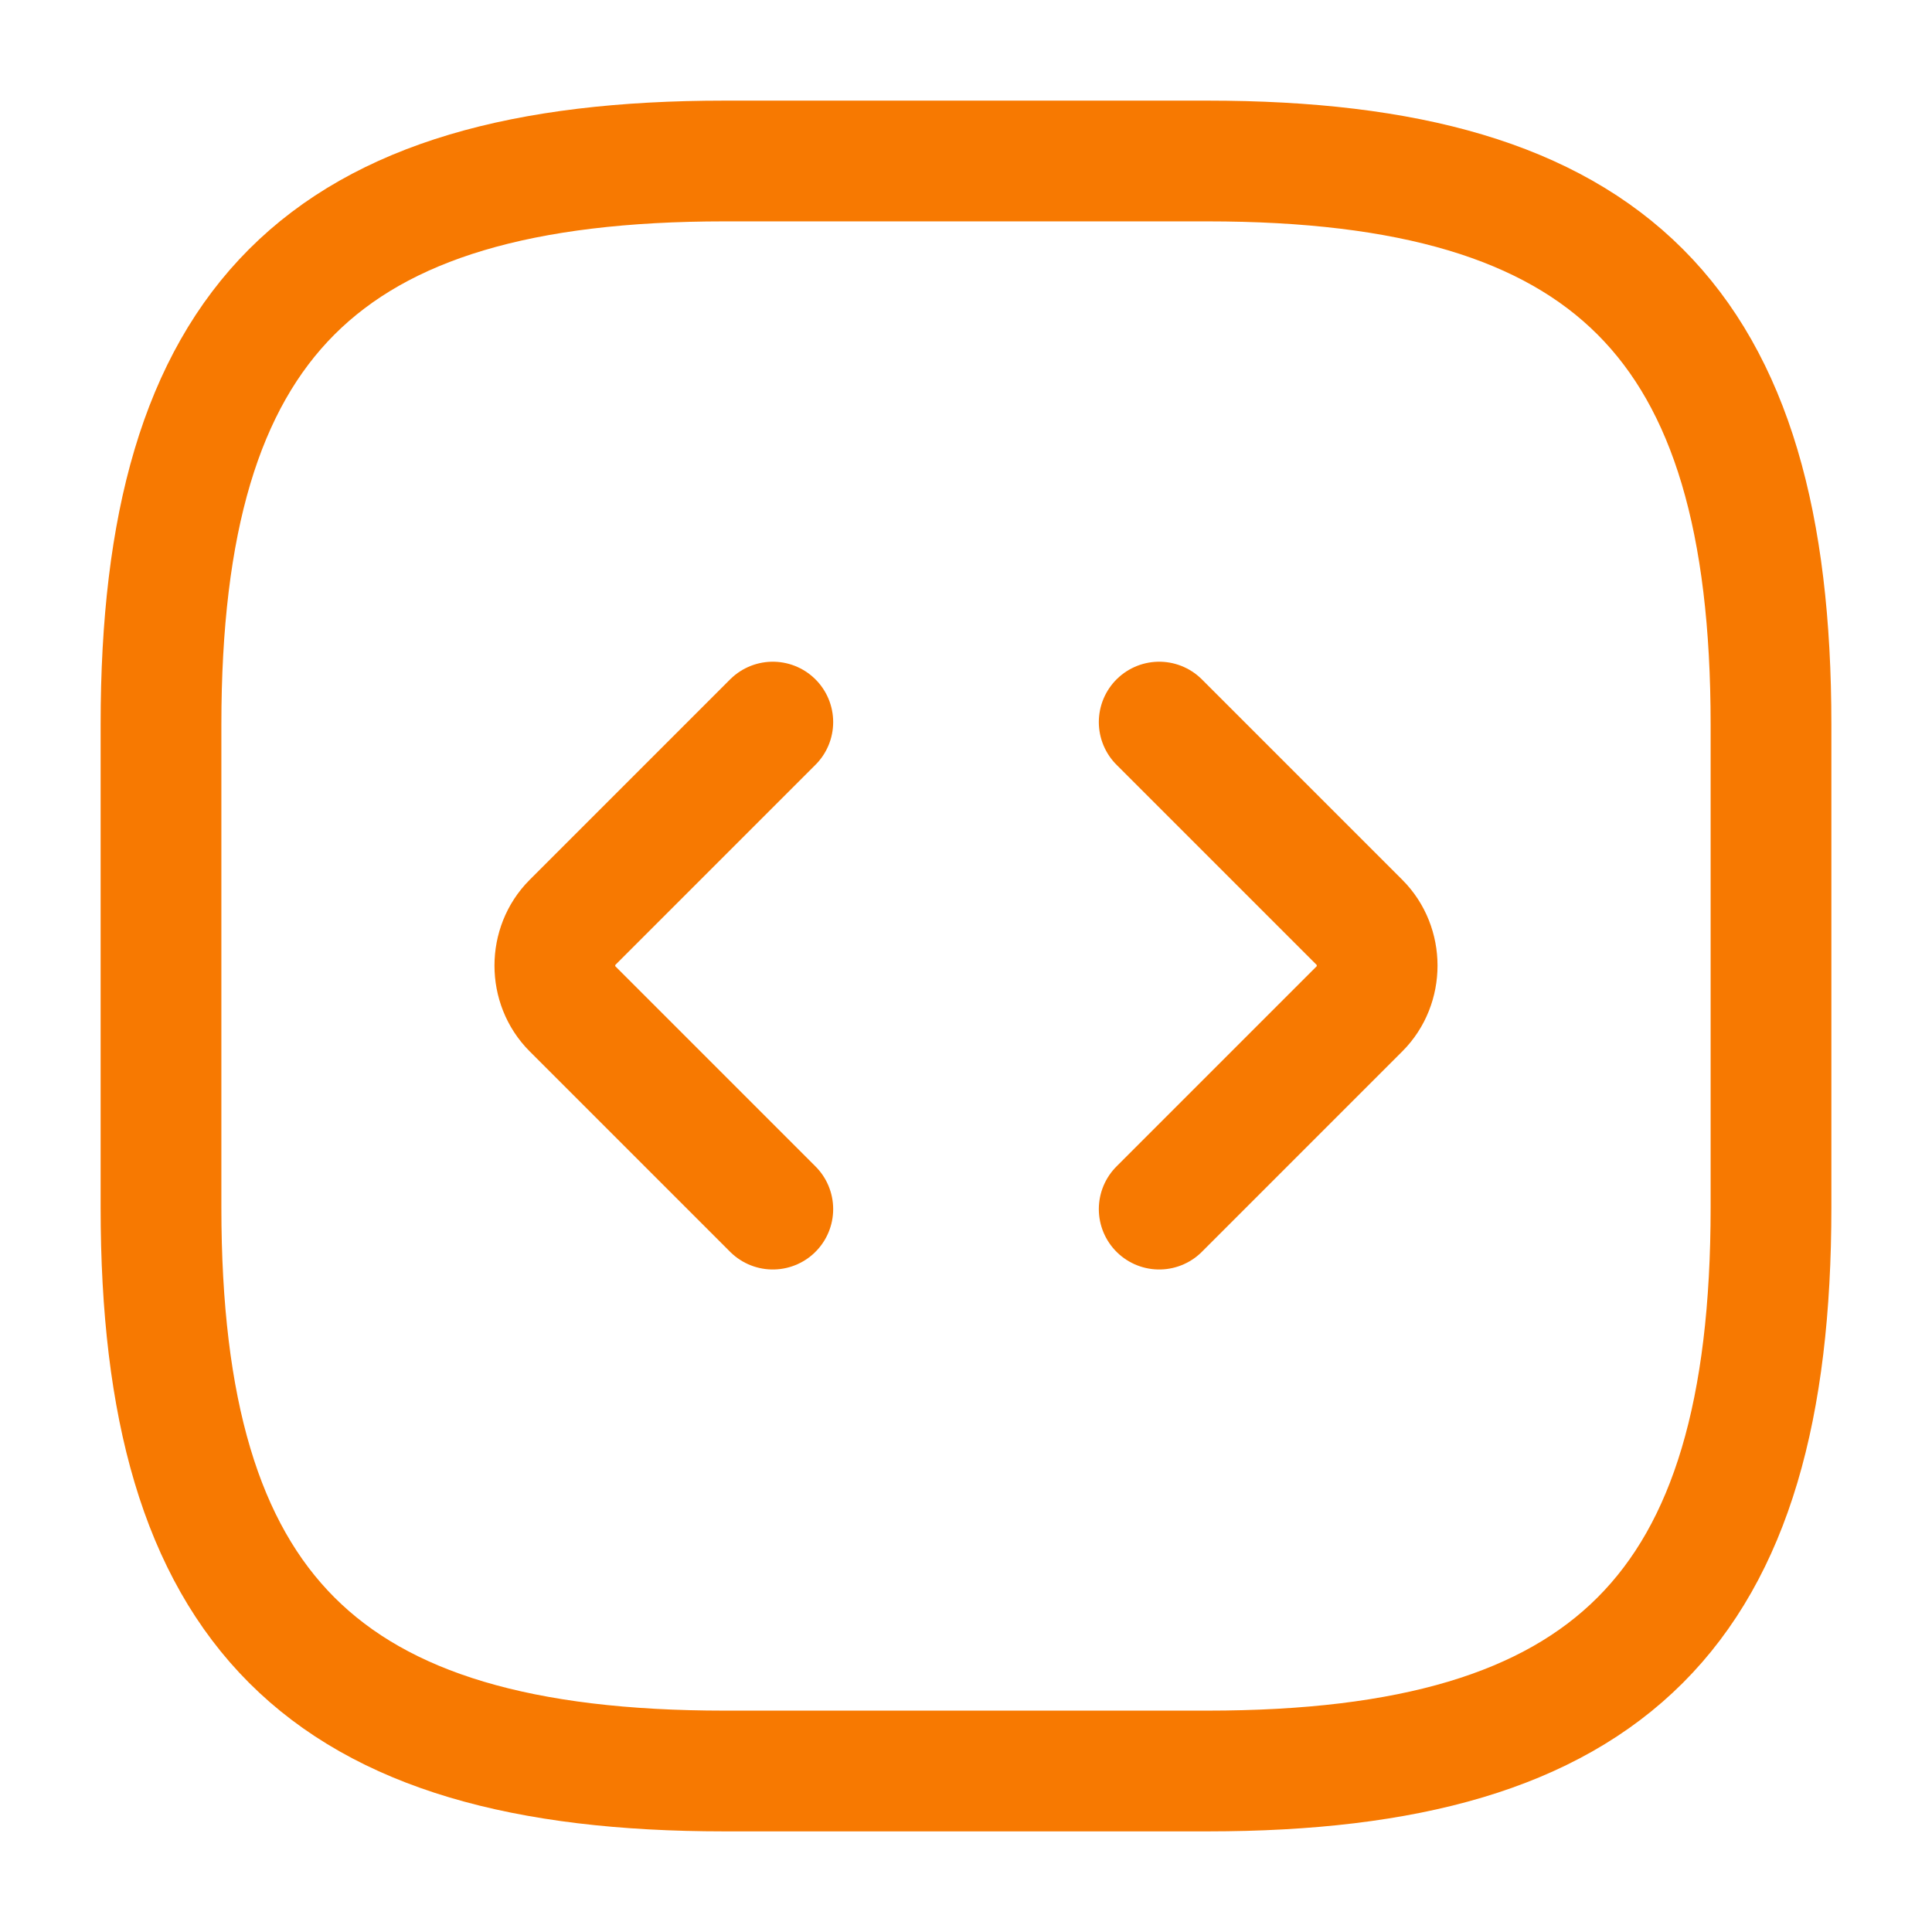
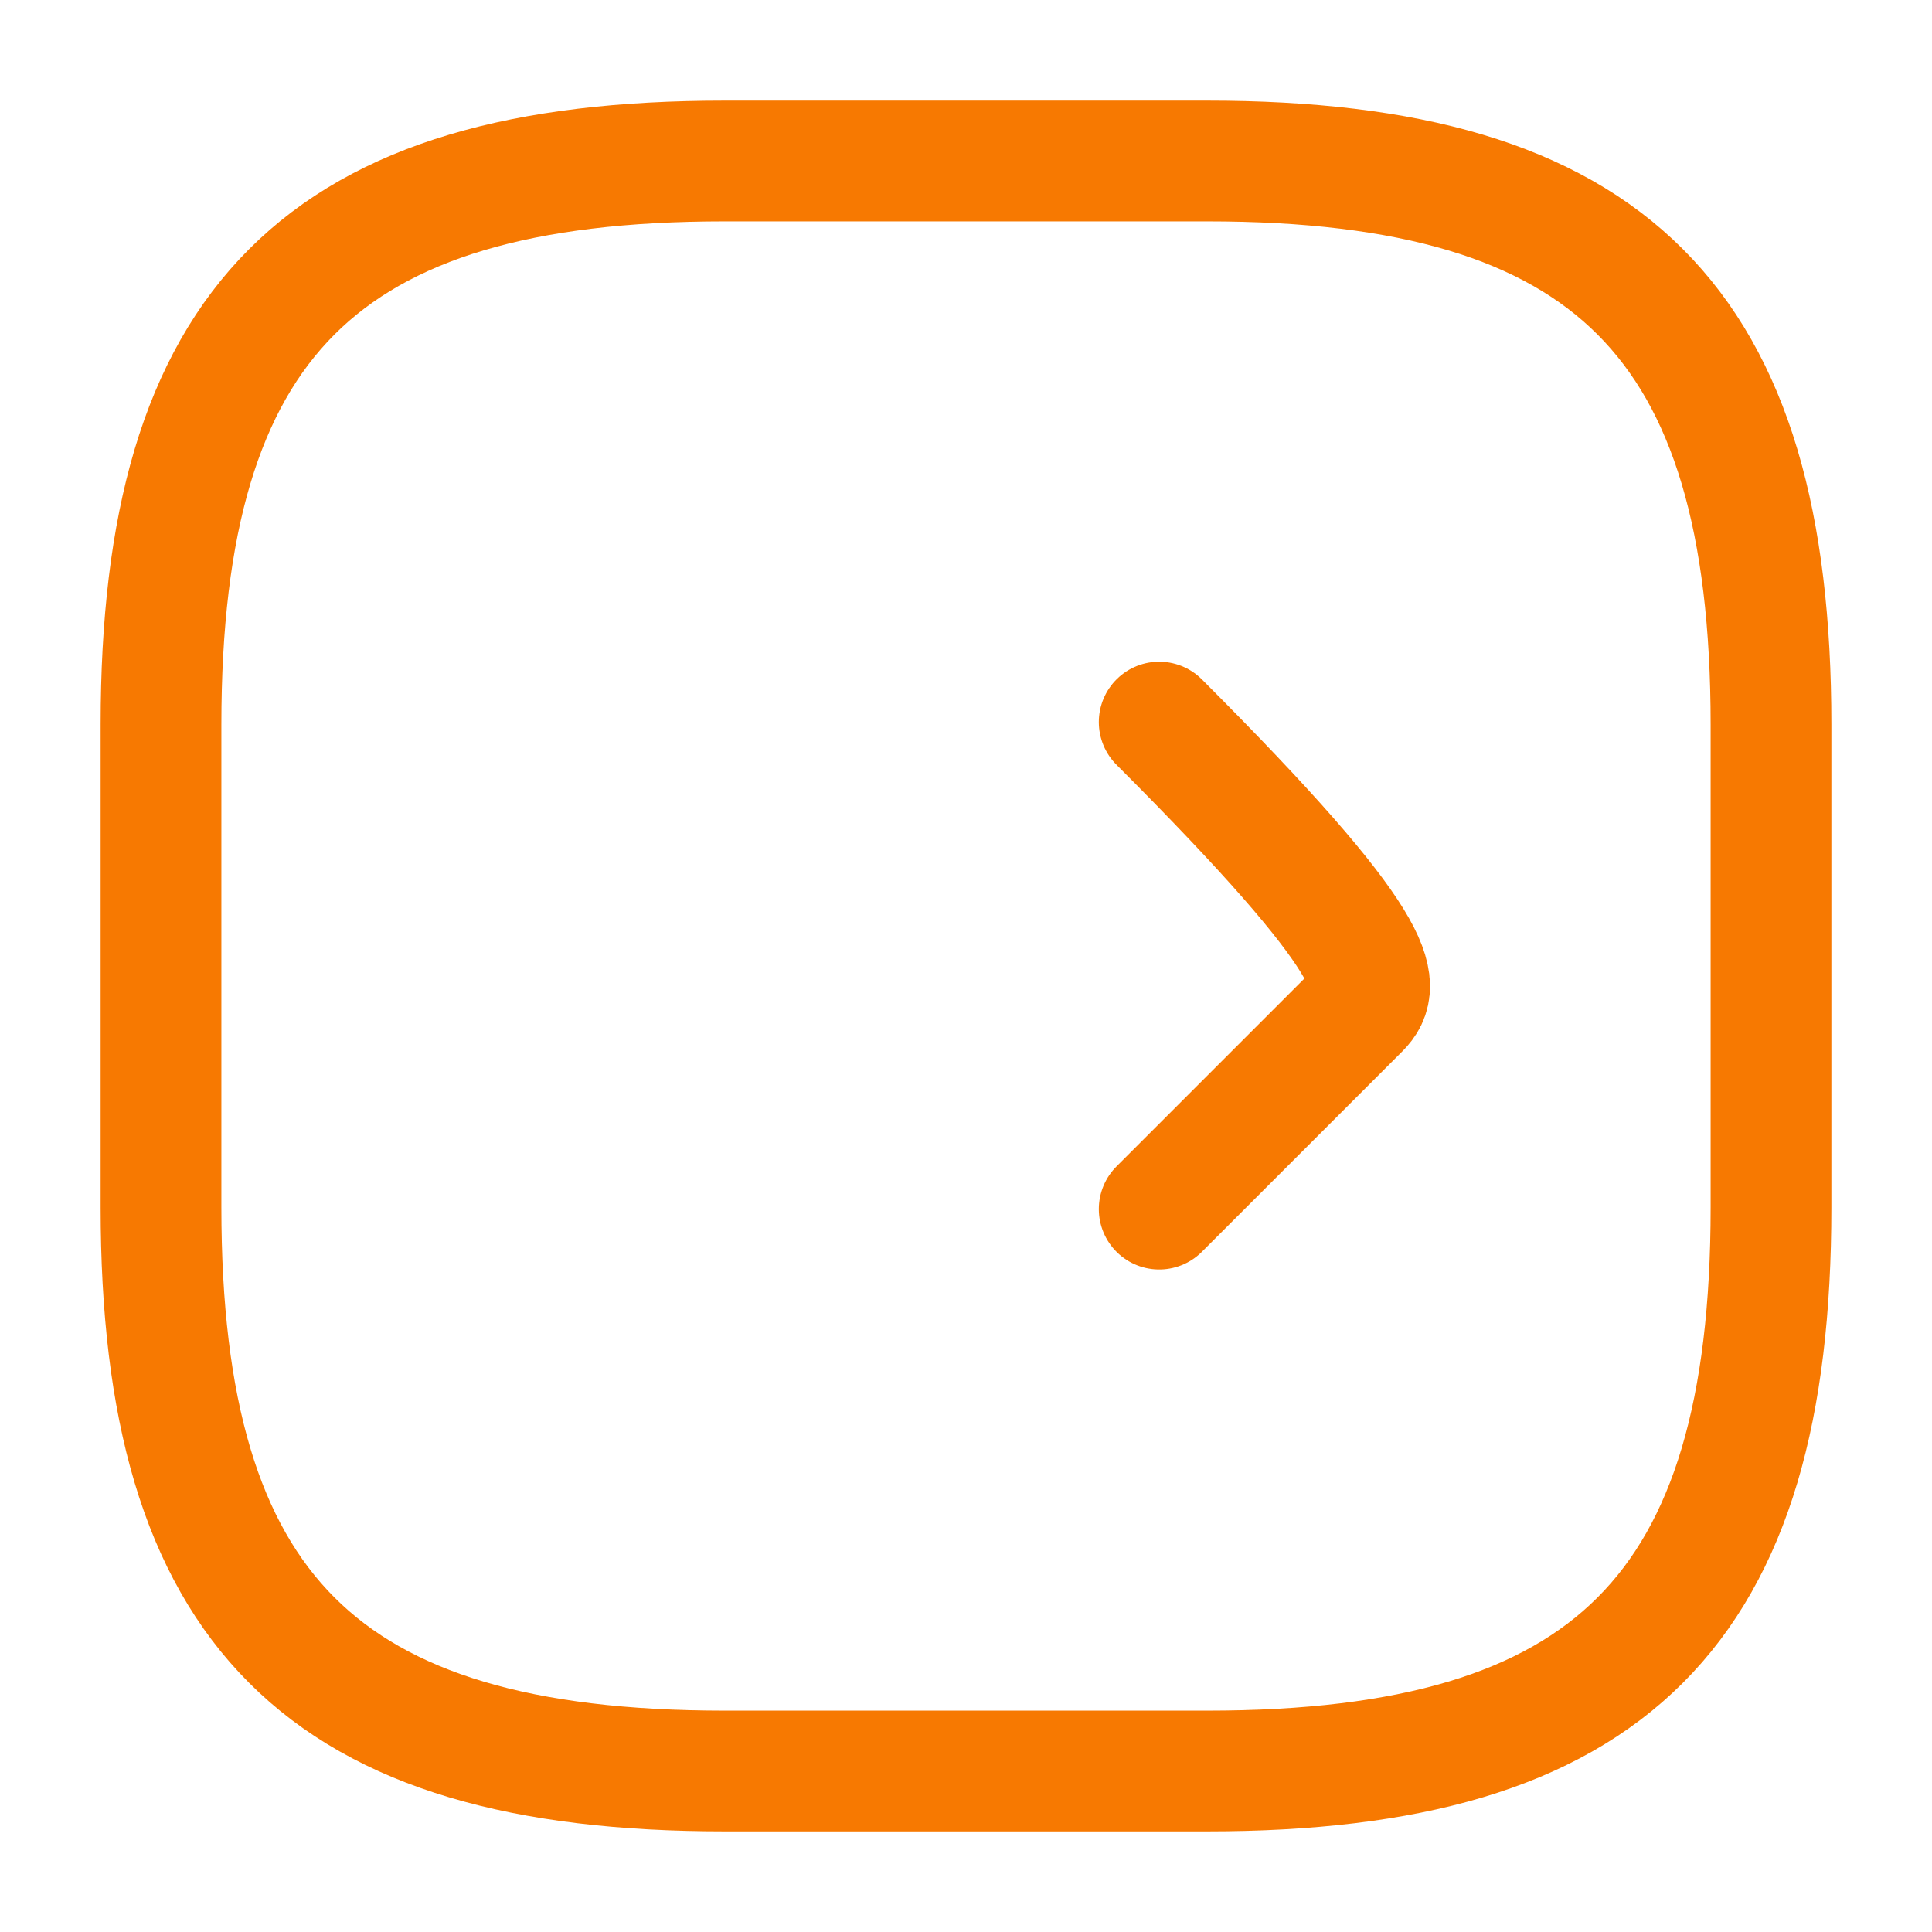
<svg xmlns="http://www.w3.org/2000/svg" width="24" height="24" viewBox="0 0 24 24" fill="none">
  <path d="M9 22H15C20 22 22 20 22 15V9C22 4 20 2 15 2H9C4 2 2 4 2 9V15C2 20 4 22 9 22Z" stroke="#F77901" stroke-width="1.5" stroke-linecap="round" stroke-linejoin="round" />
-   <path d="M9.6 8.97L7.11 11.46C6.82 11.75 6.82 12.24 7.11 12.53L9.6 15.02" stroke="#F77901" stroke-width="1.5" stroke-miterlimit="10" stroke-linecap="round" stroke-linejoin="round" />
-   <path d="M14.4 8.97L16.89 11.46C17.18 11.75 17.18 12.24 16.89 12.53L14.4 15.02" stroke="#F77901" stroke-width="1.5" stroke-miterlimit="10" stroke-linecap="round" stroke-linejoin="round" />
+   <path d="M14.4 8.97C17.18 11.75 17.18 12.24 16.89 12.53L14.4 15.02" stroke="#F77901" stroke-width="1.5" stroke-miterlimit="10" stroke-linecap="round" stroke-linejoin="round" />
</svg>